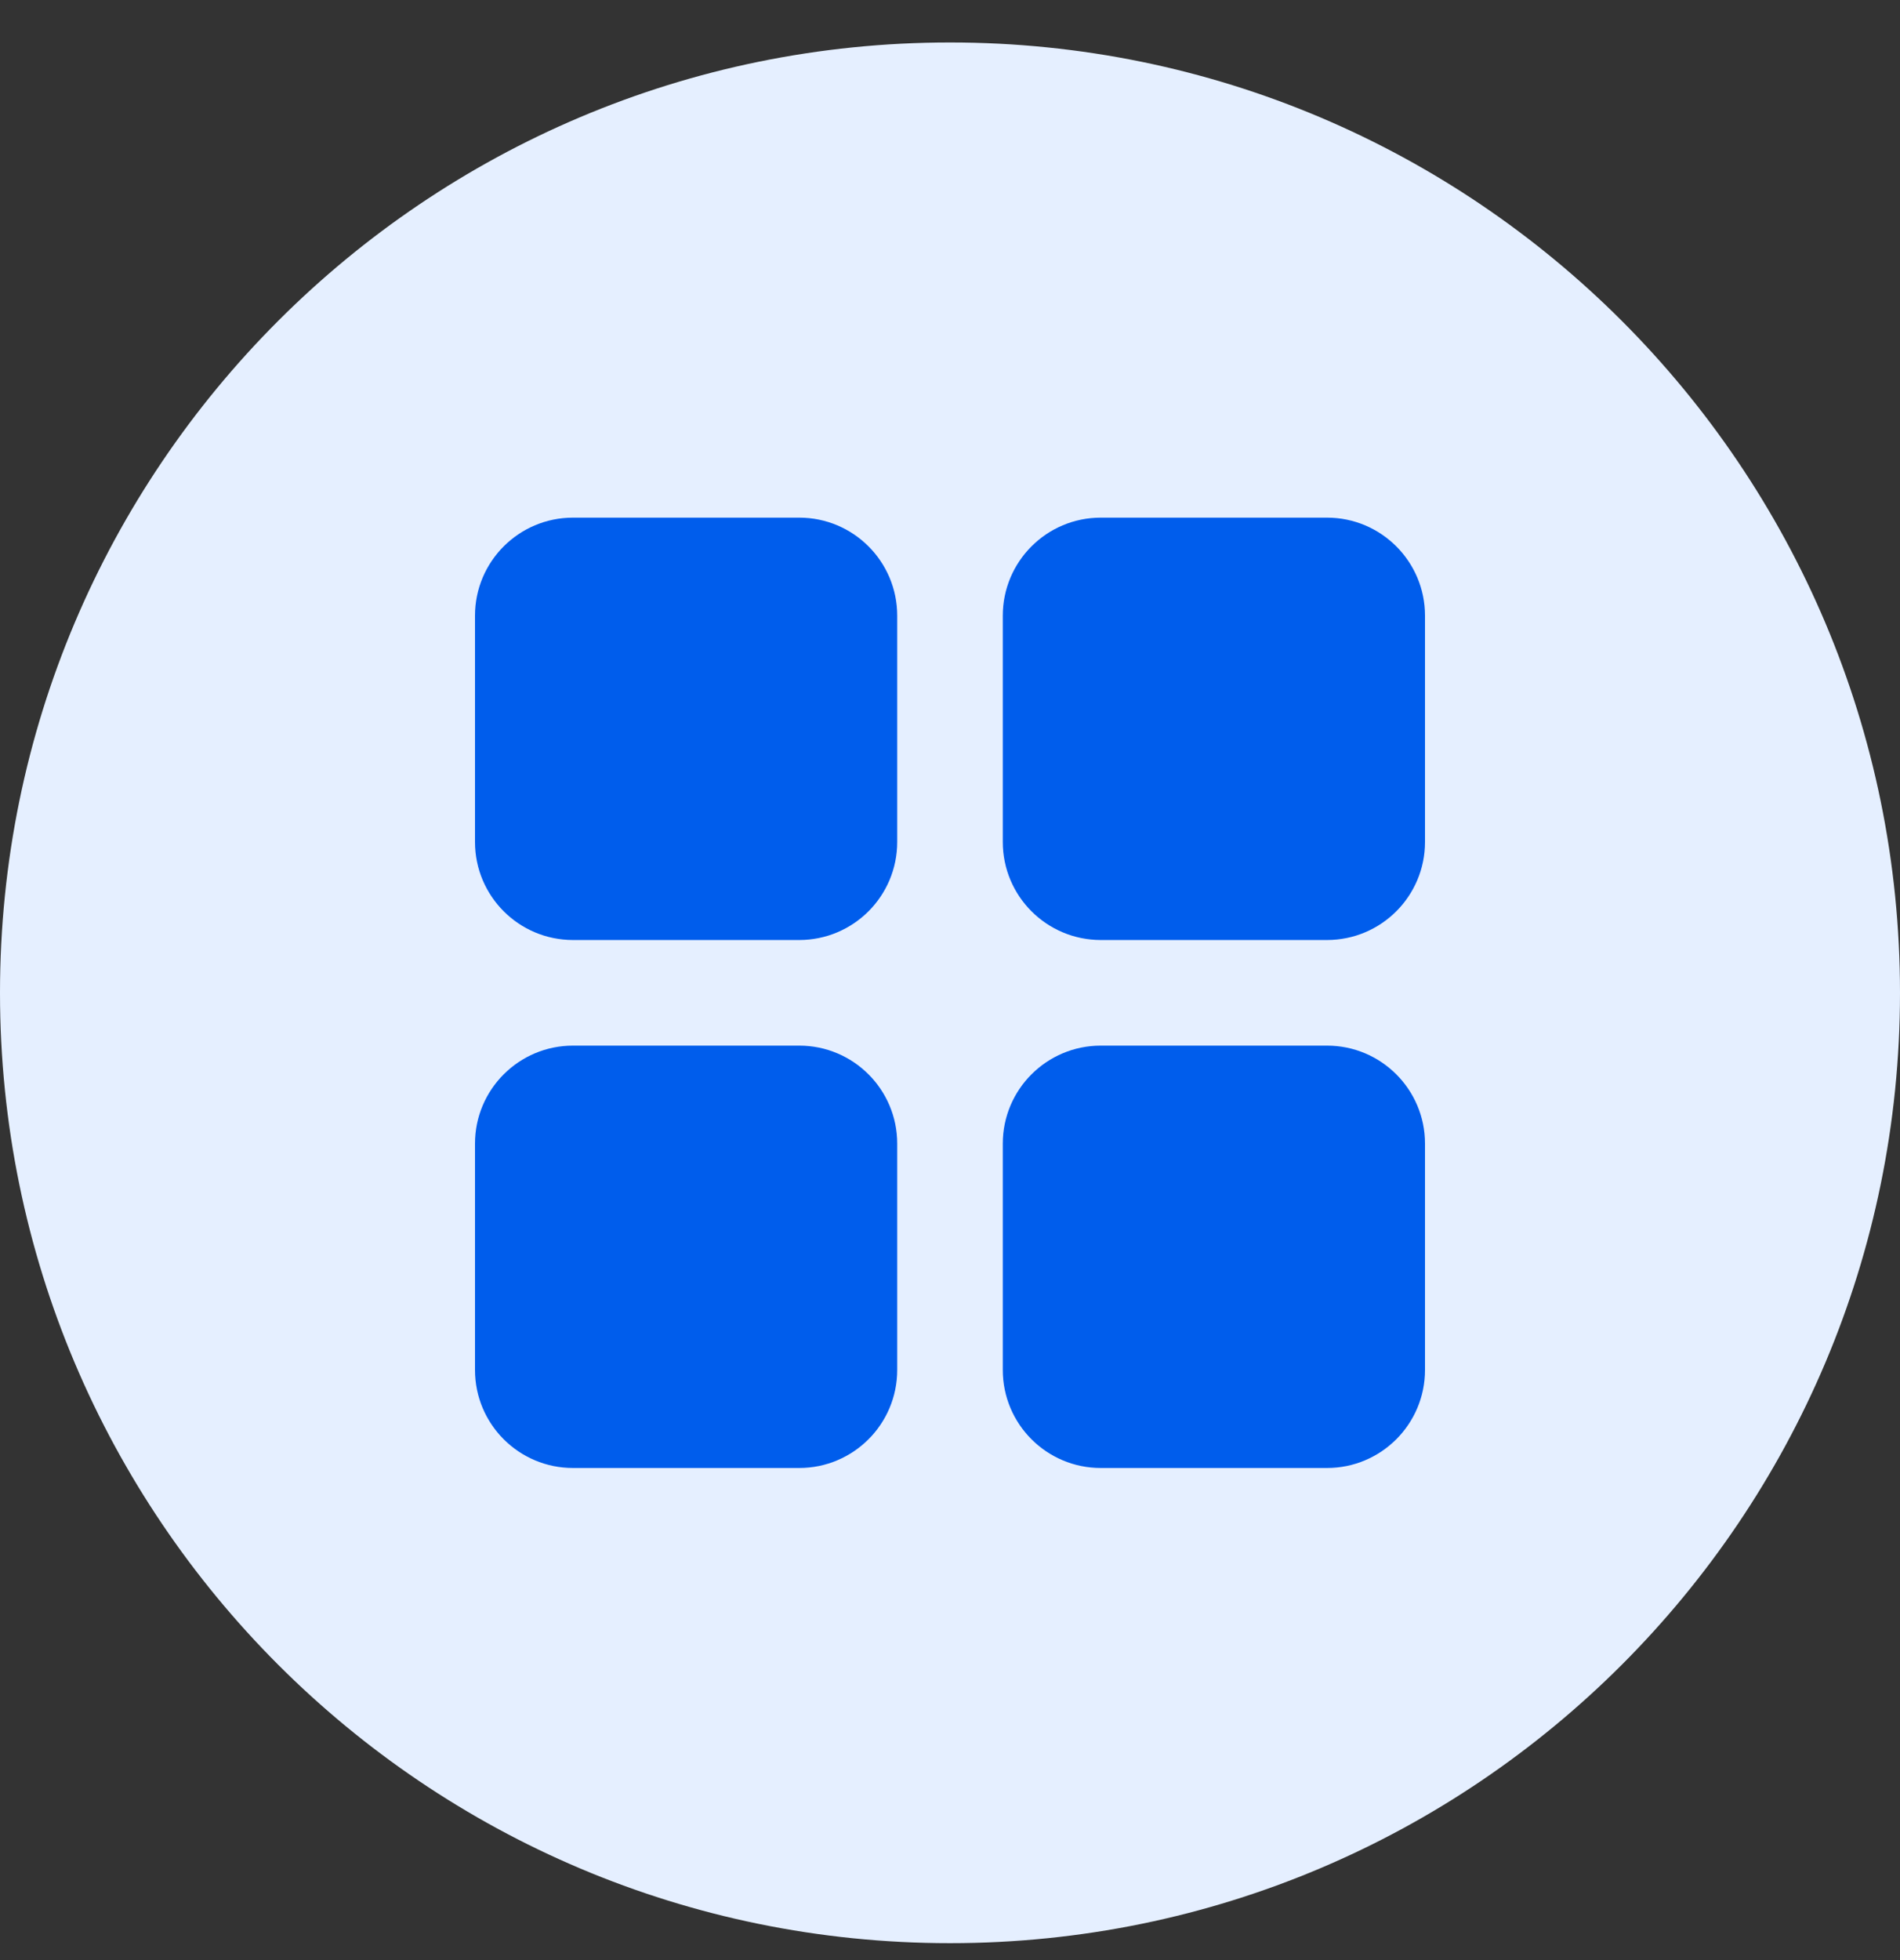
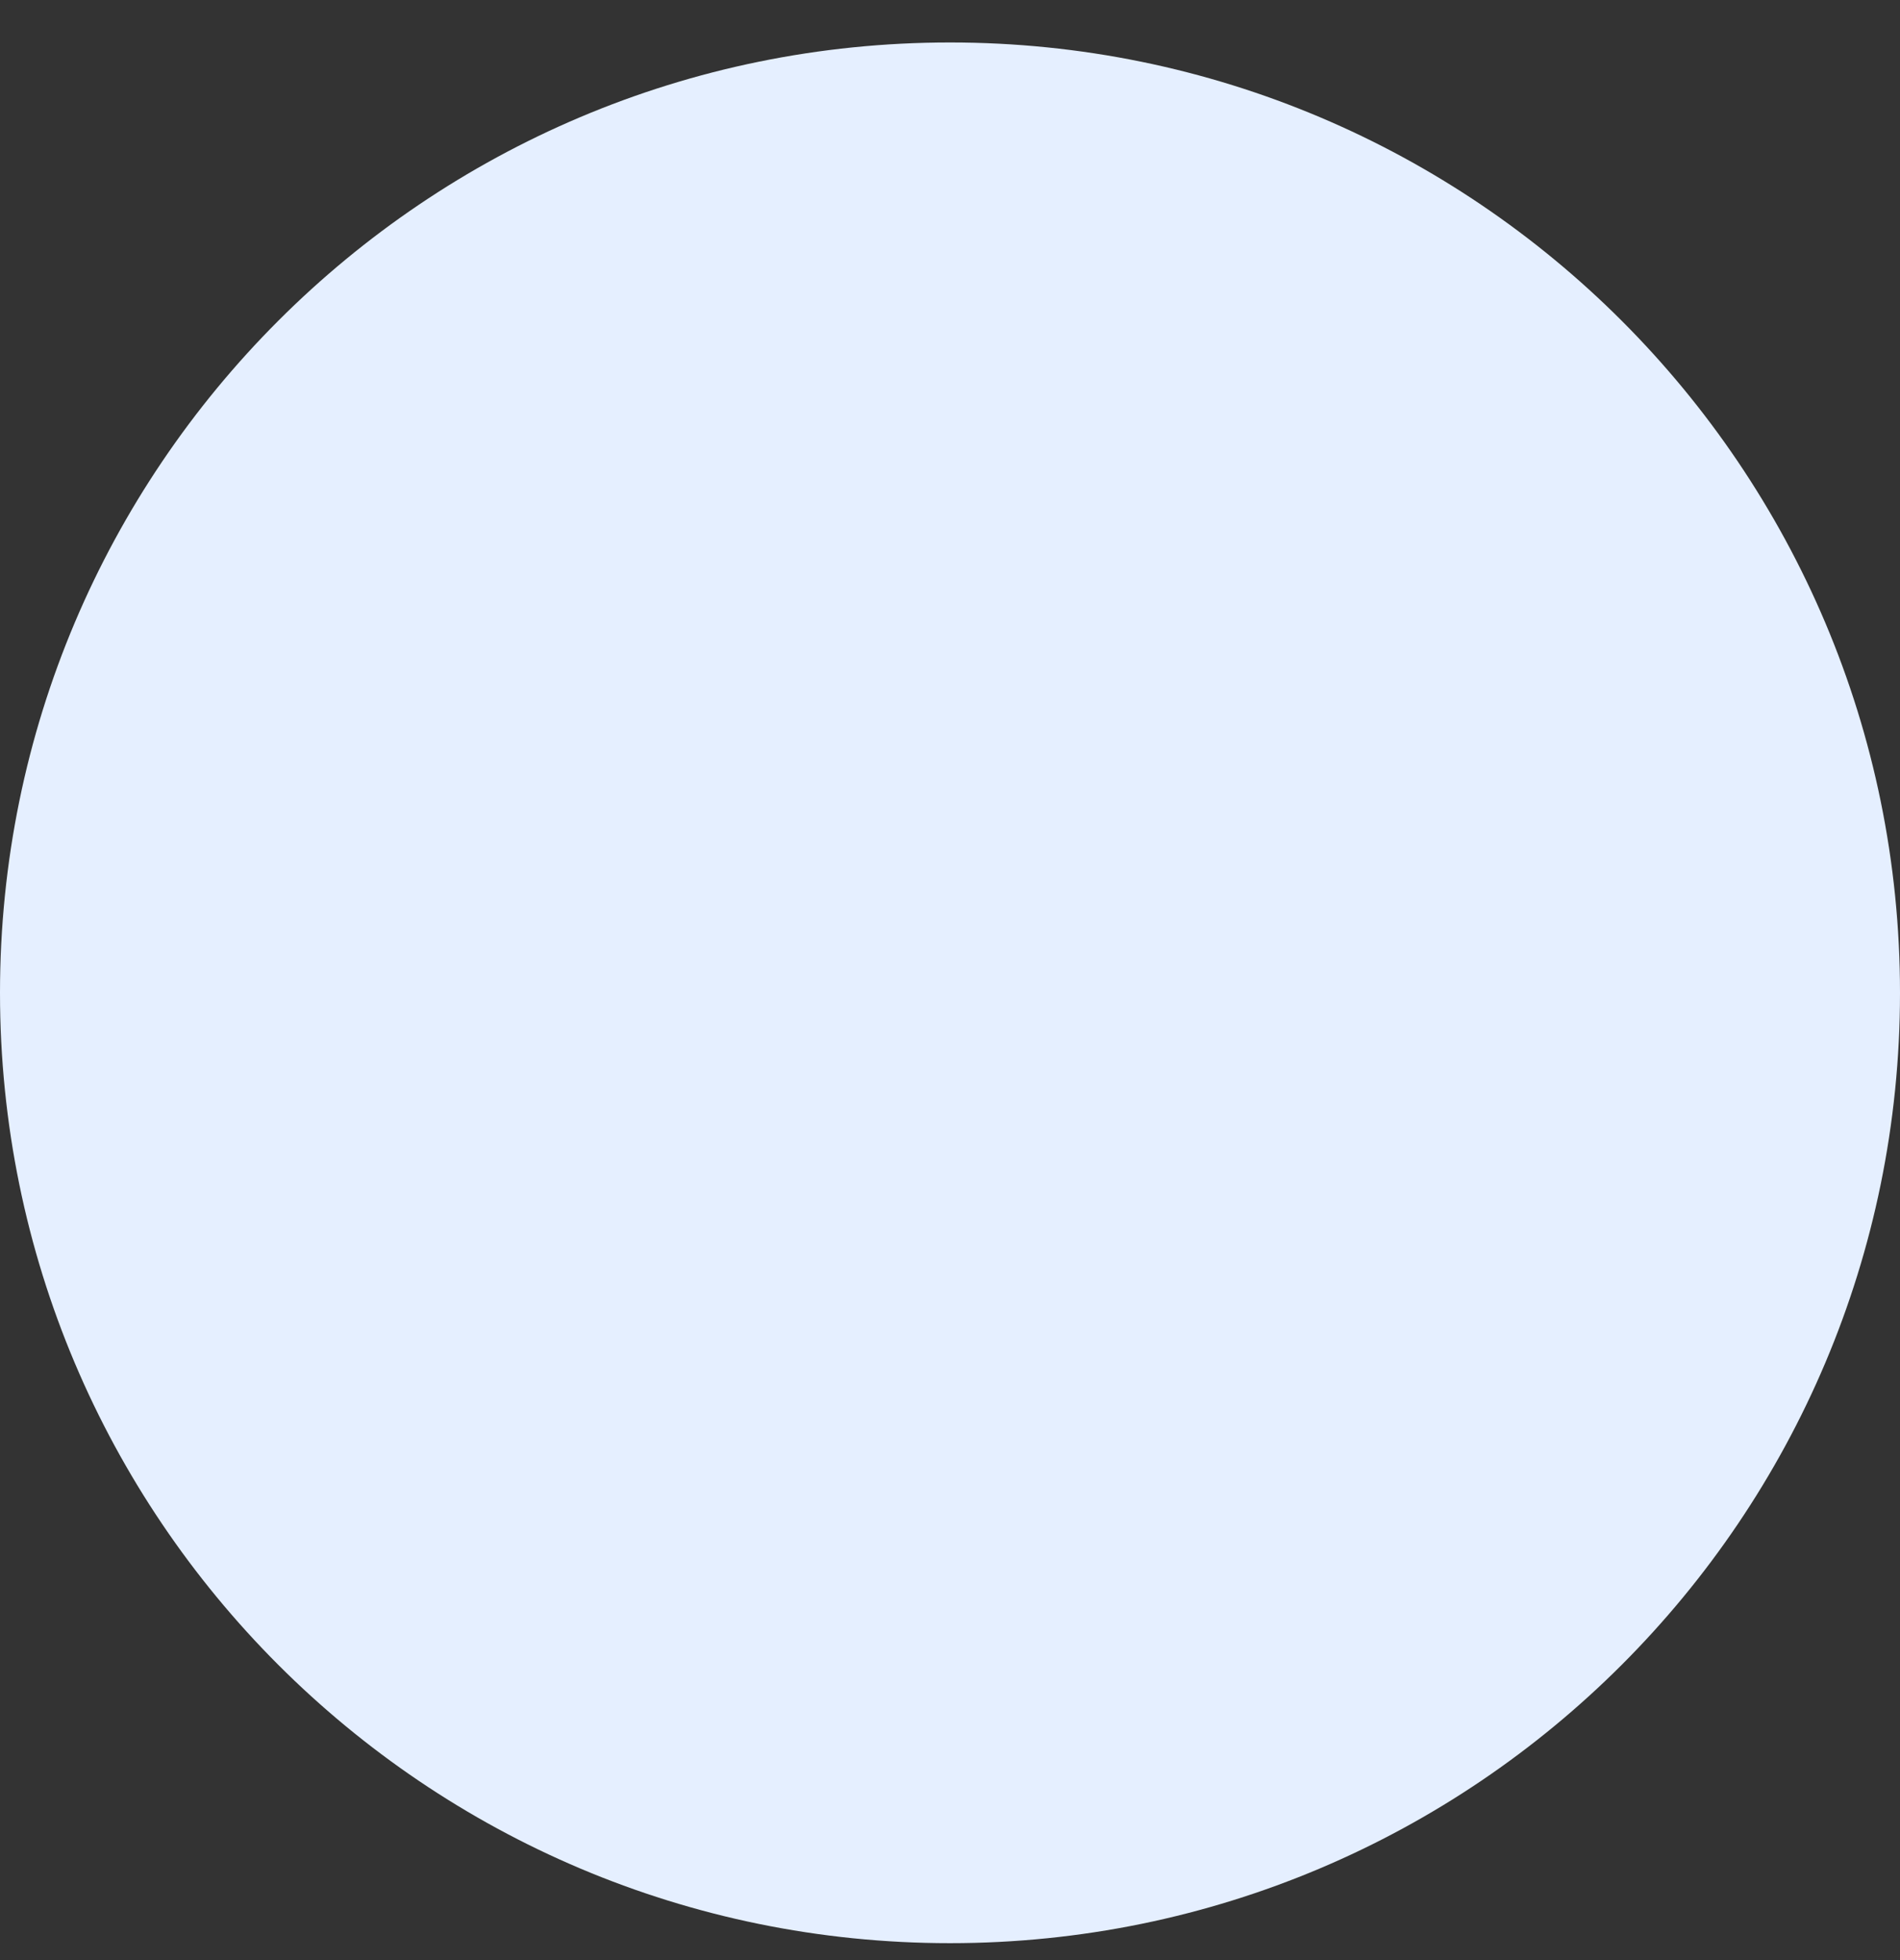
<svg xmlns="http://www.w3.org/2000/svg" width="32" height="33" viewBox="0 0 32 33" fill="none">
  <rect x="0" y="0" width="32" height="33" fill="#333333" stroke="none" />
  <path d="M0 16.715C0 7.878 7.163 0.715 16 0.715C24.837 0.715 32 7.878 32 16.715C32 25.551 24.837 32.715 16 32.715C7.163 32.715 0 25.551 0 16.715Z" fill="#E5EFFF" />
  <g clip-path="url(#clip0_4671_970)">
-     <path d="M13.46 8.715H9.651C8.739 8.715 8 9.454 8 10.366V14.175C8 15.087 8.739 15.826 9.651 15.826H13.46C14.372 15.826 15.111 15.087 15.111 14.175V10.366C15.111 9.454 14.372 8.715 13.46 8.715Z" fill="#005DEC" />
    <path d="M22.349 8.715H18.54C17.628 8.715 16.889 9.454 16.889 10.366V14.175C16.889 15.087 17.628 15.826 18.54 15.826H22.349C23.261 15.826 24 15.087 24 14.175V10.366C24 9.454 23.261 8.715 22.349 8.715Z" fill="#005DEC" />
-     <path d="M13.46 17.604H9.651C8.739 17.604 8 18.343 8 19.254V23.064C8 23.976 8.739 24.715 9.651 24.715H13.46C14.372 24.715 15.111 23.976 15.111 23.064V19.254C15.111 18.343 14.372 17.604 13.46 17.604Z" fill="#005DEC" />
-     <path d="M22.349 17.604H18.54C17.628 17.604 16.889 18.343 16.889 19.254V23.064C16.889 23.976 17.628 24.715 18.54 24.715H22.349C23.261 24.715 24 23.976 24 23.064V19.254C24 18.343 23.261 17.604 22.349 17.604Z" fill="#005DEC" />
  </g>
  <defs>
    <clipPath id="clip0_4671_970">
-       <rect width="16" height="16" fill="white" transform="translate(8 8.715)" />
-     </clipPath>
+       </clipPath>
  </defs>
</svg>